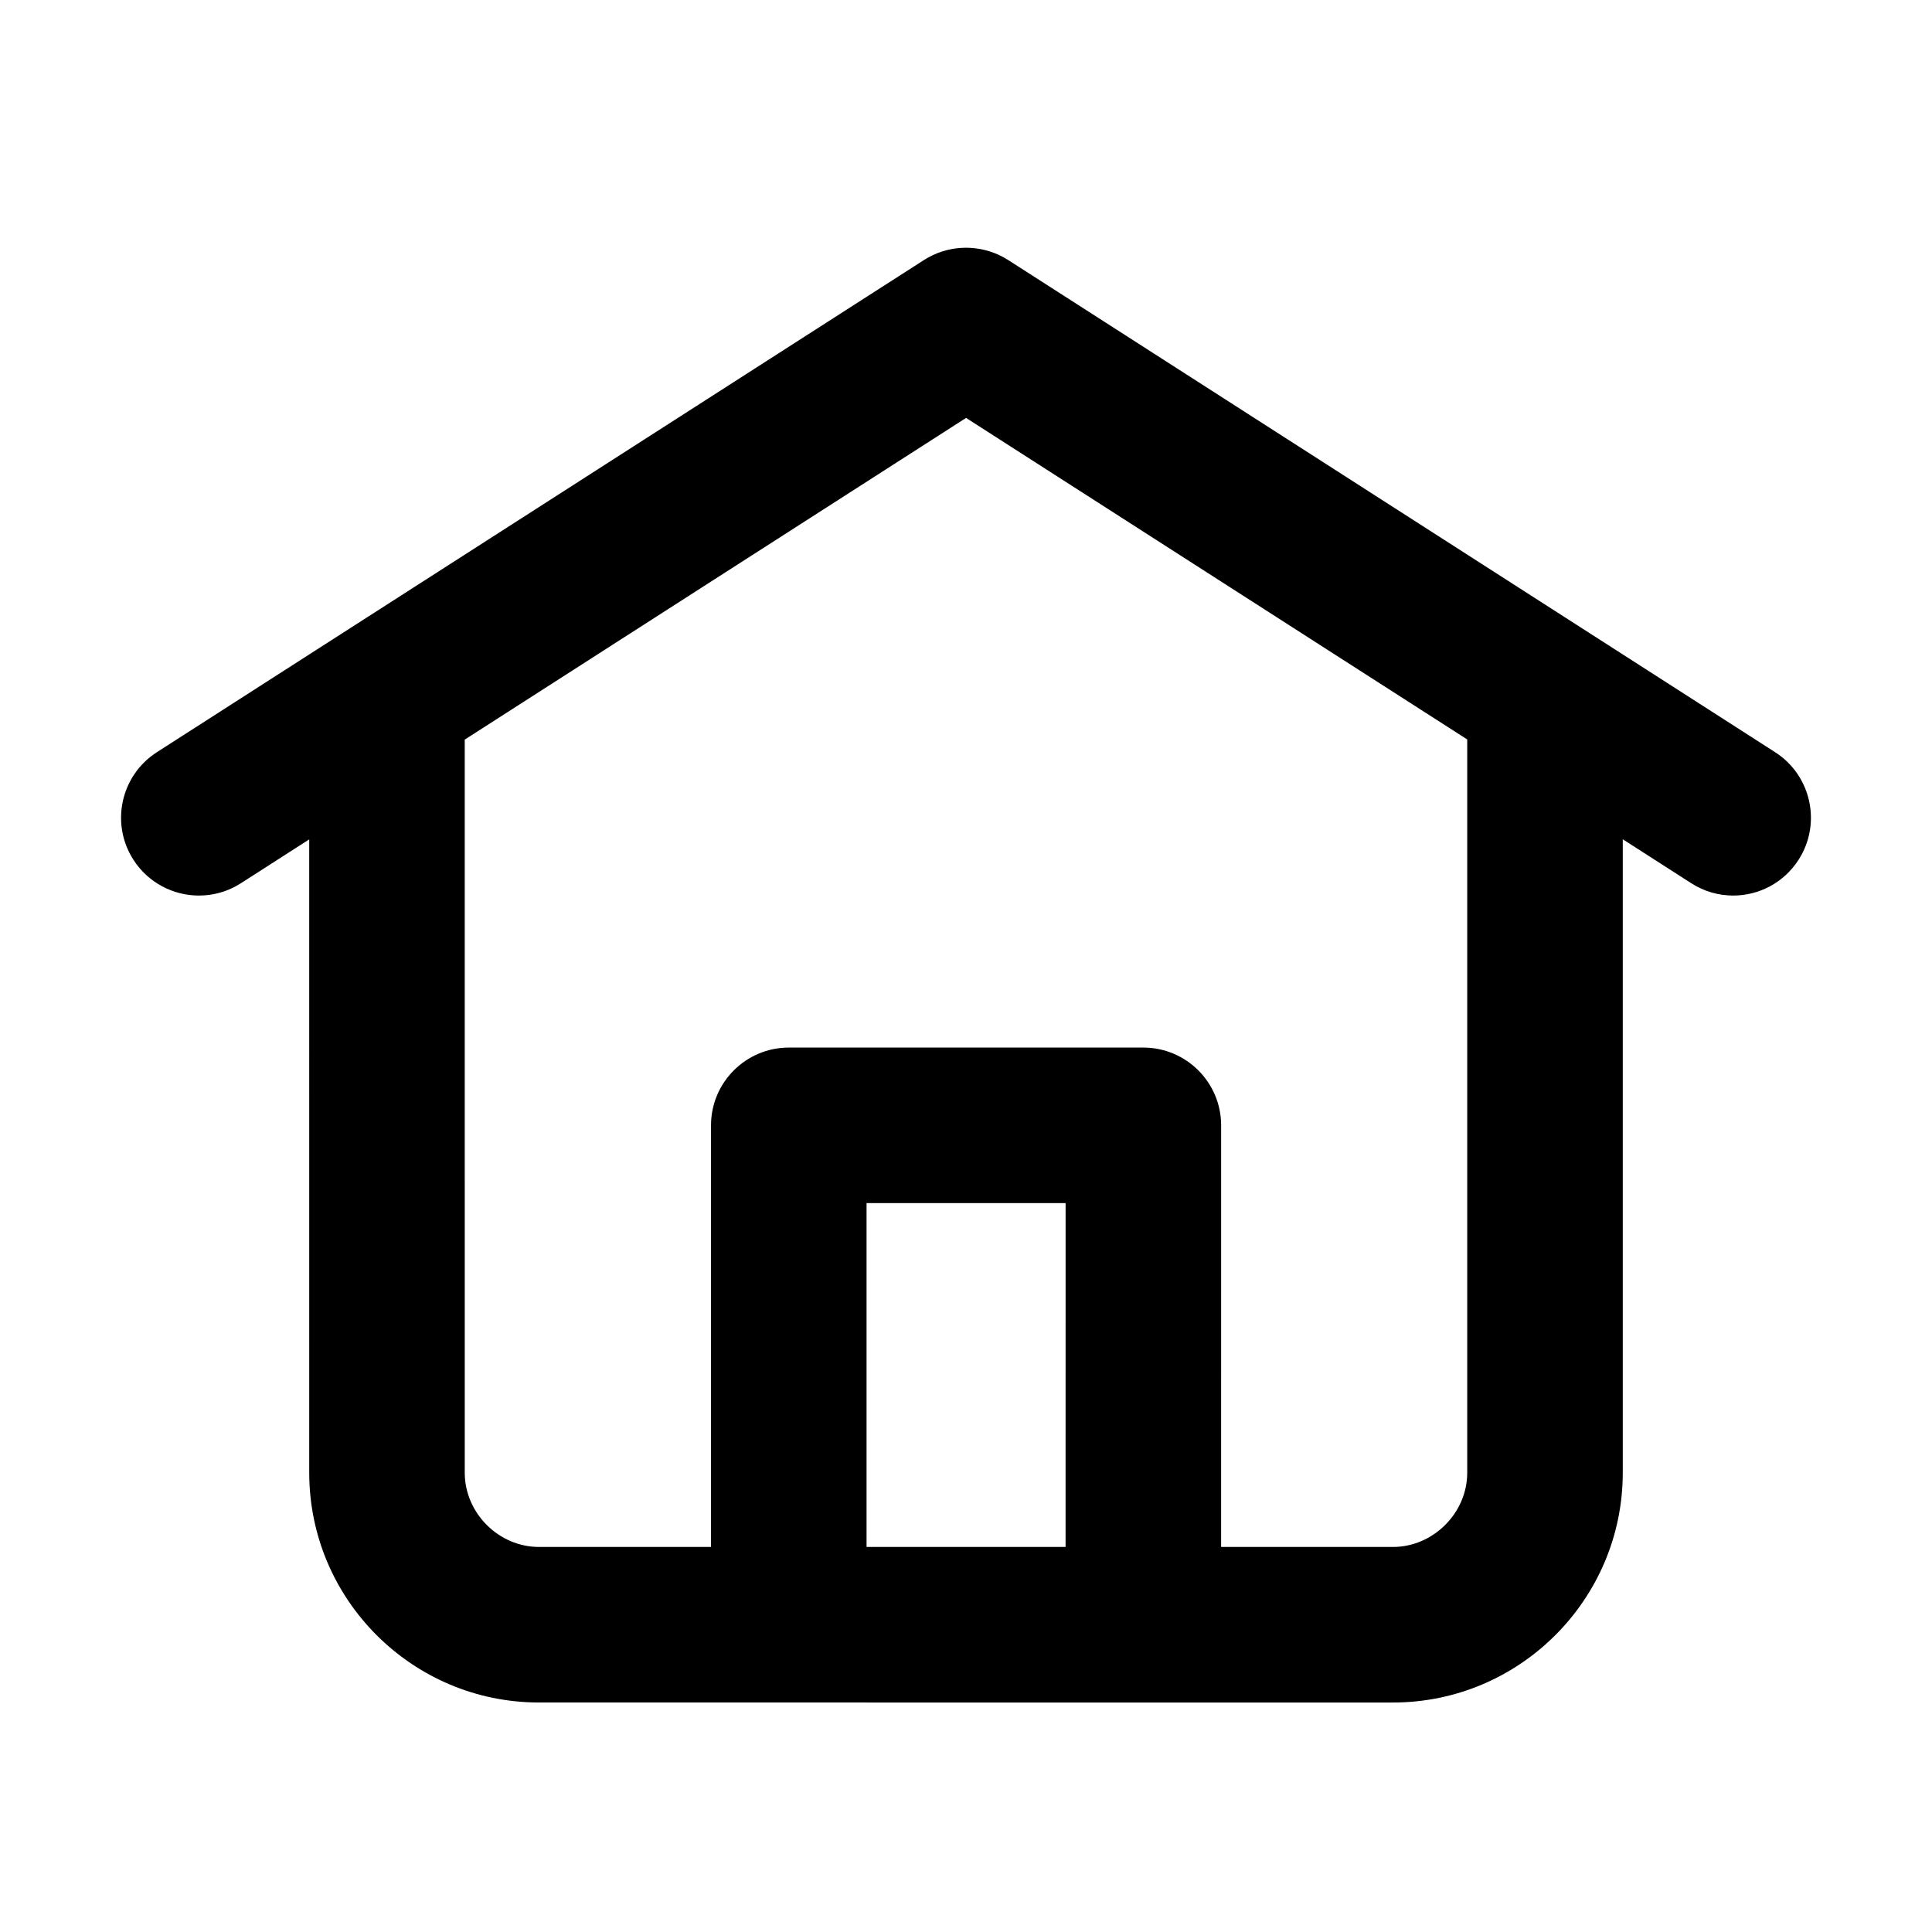
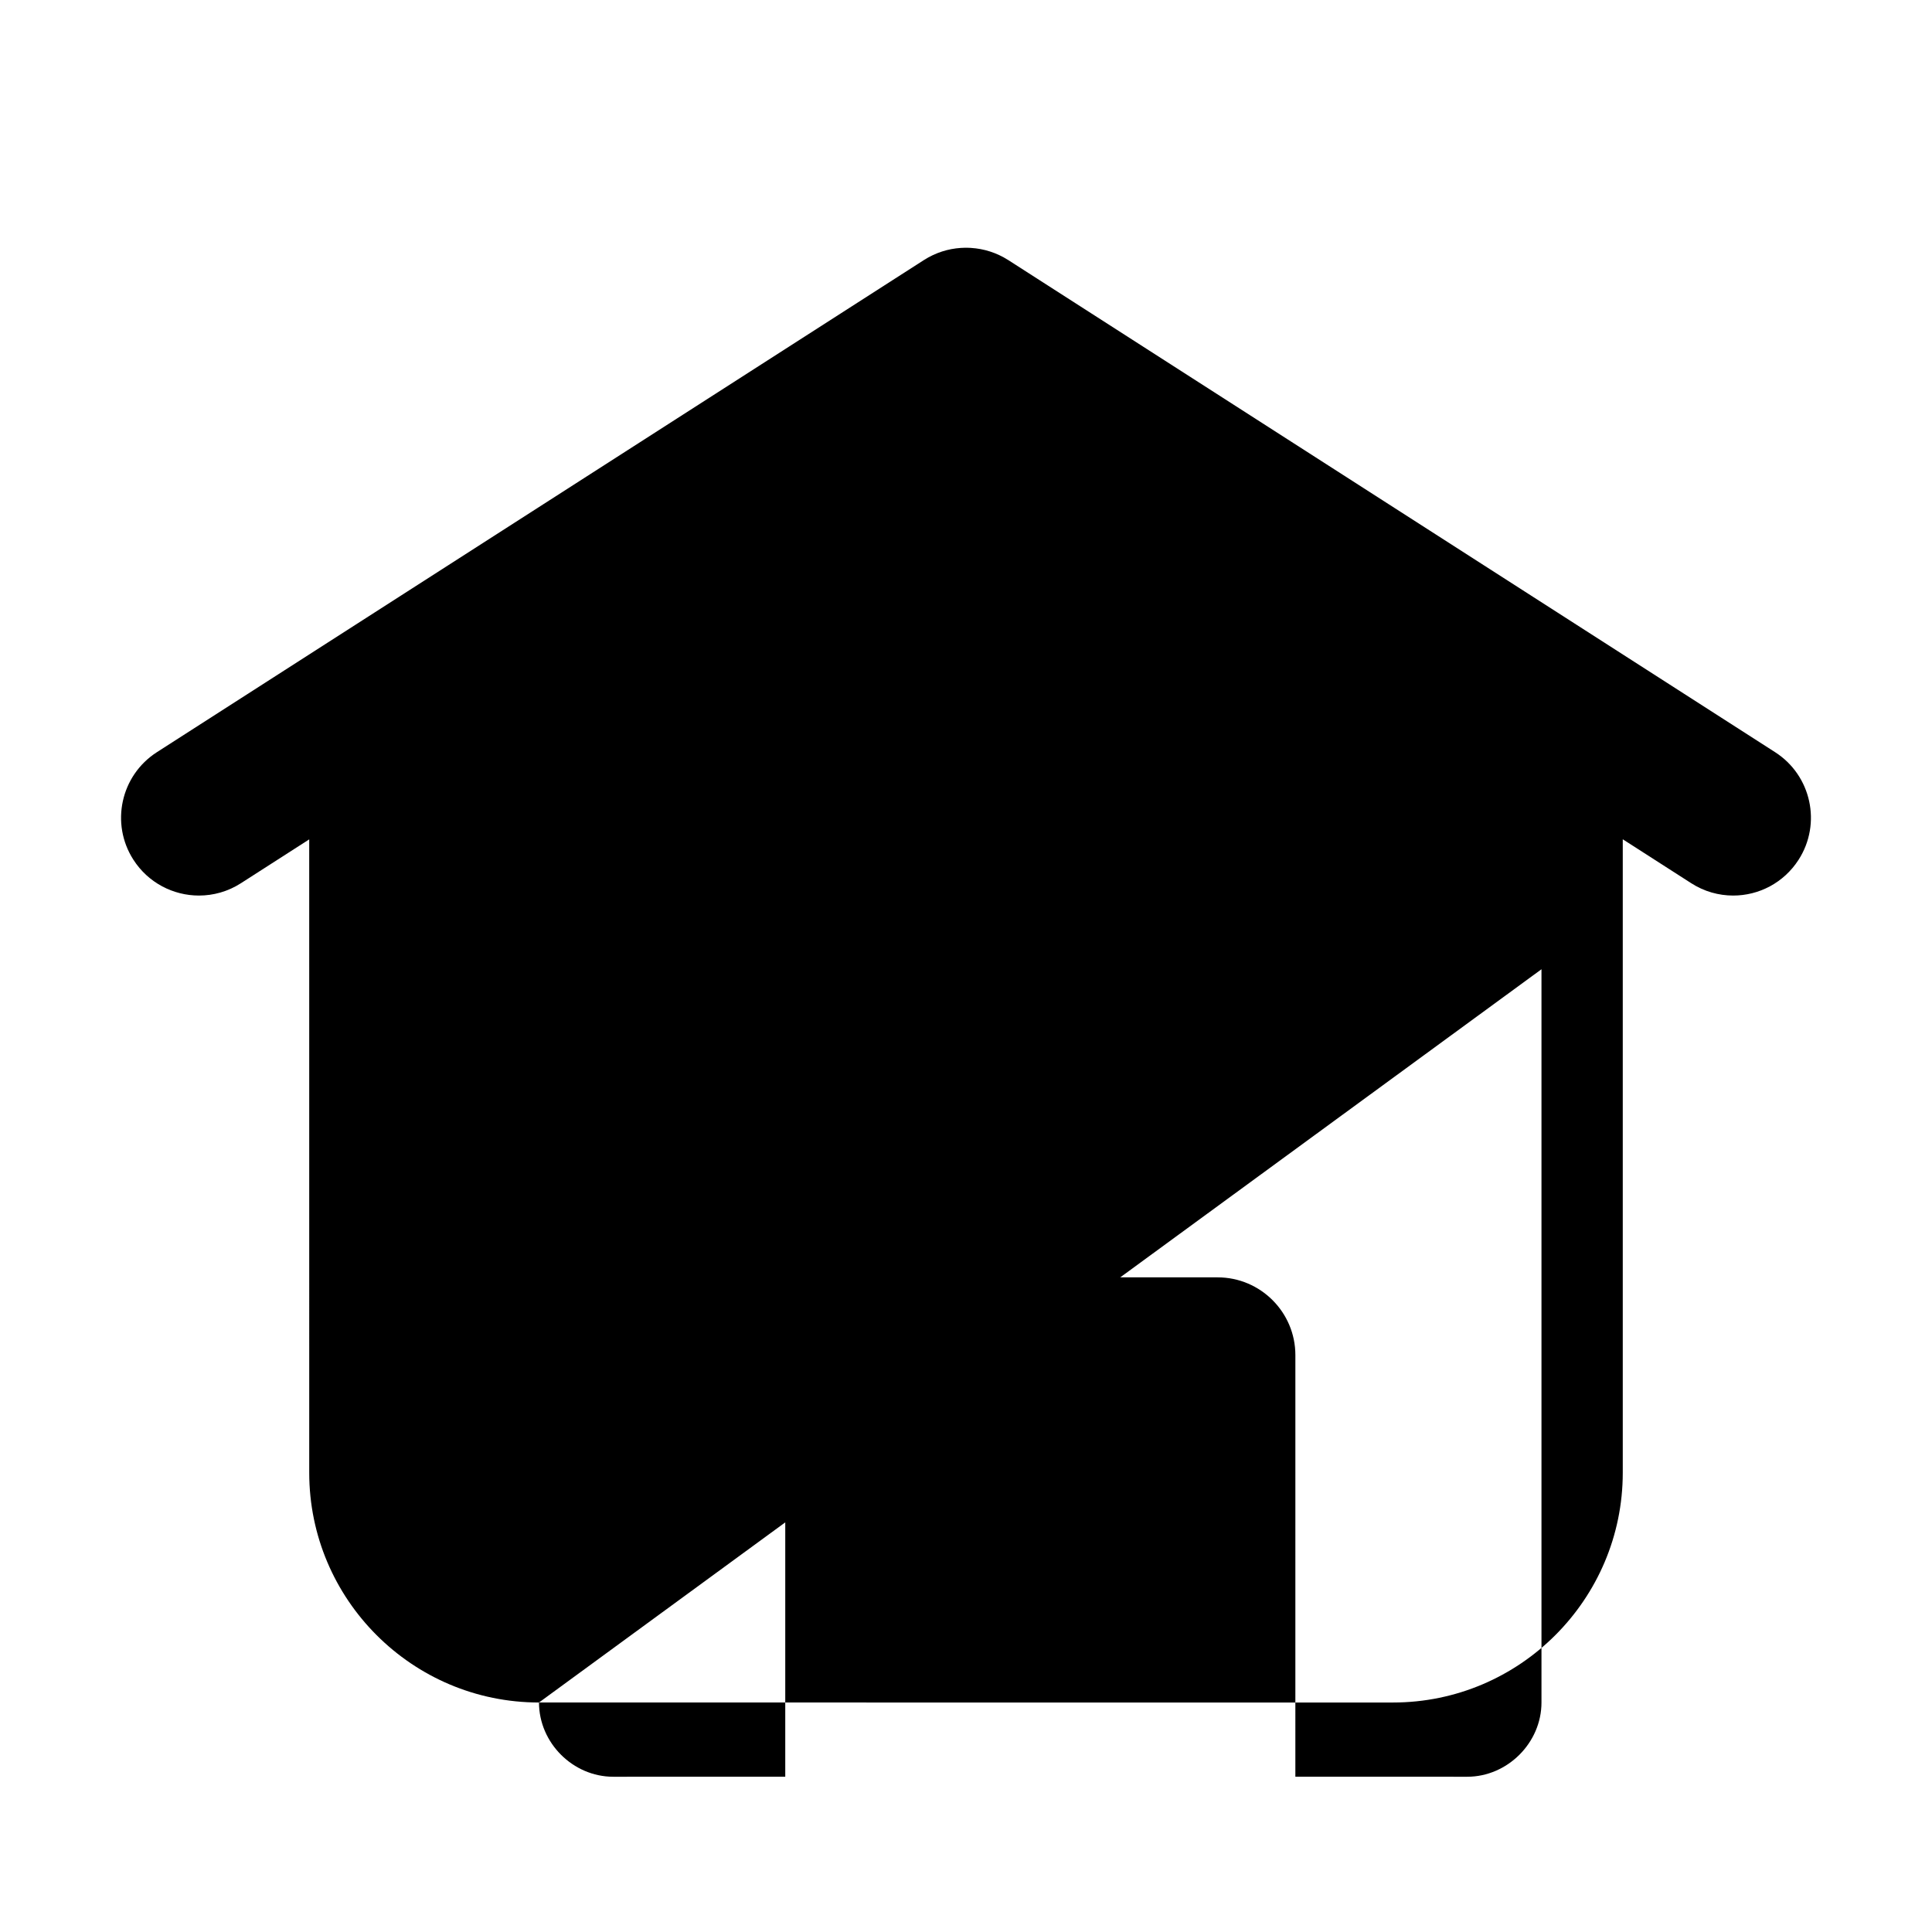
<svg xmlns="http://www.w3.org/2000/svg" fill="#000000" width="800px" height="800px" version="1.1" viewBox="144 144 512 512">
-   <path d="m286.84 595.18c-33.582 0-60.891-27.309-60.891-60.895l-0.004-167.84-18.102 11.621c-3.438 2.207-7.297 3.266-11.113 3.266-6.785 0-13.441-3.352-17.383-9.5-6.152-9.582-3.352-22.348 6.231-28.496l203.29-130.43c3.039-1.938 6.394-2.984 9.762-3.203 0.07 0 0.141-0.004 0.207-0.008 0.258-0.016 0.52-0.027 0.777-0.031 0.066 0 0.133 0 0.199-0.004h0.395c0.066 0.004 0.133 0.004 0.199 0.004 0.258 0.004 0.52 0.016 0.781 0.027 0.066 0.008 0.133 0.012 0.199 0.016 3.367 0.215 6.731 1.262 9.785 3.199l203.25 130.43c9.582 6.148 12.383 18.914 6.234 28.496-3.945 6.148-10.559 9.5-17.344 9.5-3.816 0-7.676-1.059-11.109-3.266l-18.152-11.648v167.87c0 33.543-27.309 60.895-60.891 60.895zm113.18-340.43-132.86 85.254 0.004 194.28c0 10.688 8.992 19.676 19.676 19.676l45.586-0.004v-111.73c0-11.367 9.246-20.609 20.609-20.609h93.969c11.363 0 20.609 9.242 20.609 20.609l-0.004 111.73 45.547 0.004c10.645 0 19.676-8.988 19.676-19.676v-194.32zm26.375 208.08h-52.75v91.125h52.746z" />
+   <path d="m286.84 595.18c-33.582 0-60.891-27.309-60.891-60.895l-0.004-167.84-18.102 11.621c-3.438 2.207-7.297 3.266-11.113 3.266-6.785 0-13.441-3.352-17.383-9.5-6.152-9.582-3.352-22.348 6.231-28.496l203.29-130.43c3.039-1.938 6.394-2.984 9.762-3.203 0.07 0 0.141-0.004 0.207-0.008 0.258-0.016 0.52-0.027 0.777-0.031 0.066 0 0.133 0 0.199-0.004h0.395c0.066 0.004 0.133 0.004 0.199 0.004 0.258 0.004 0.52 0.016 0.781 0.027 0.066 0.008 0.133 0.012 0.199 0.016 3.367 0.215 6.731 1.262 9.785 3.199l203.25 130.43c9.582 6.148 12.383 18.914 6.234 28.496-3.945 6.148-10.559 9.5-17.344 9.5-3.816 0-7.676-1.059-11.109-3.266l-18.152-11.648v167.87c0 33.543-27.309 60.895-60.891 60.895zc0 10.688 8.992 19.676 19.676 19.676l45.586-0.004v-111.73c0-11.367 9.246-20.609 20.609-20.609h93.969c11.363 0 20.609 9.242 20.609 20.609l-0.004 111.73 45.547 0.004c10.645 0 19.676-8.988 19.676-19.676v-194.32zm26.375 208.08h-52.75v91.125h52.746z" />
</svg>